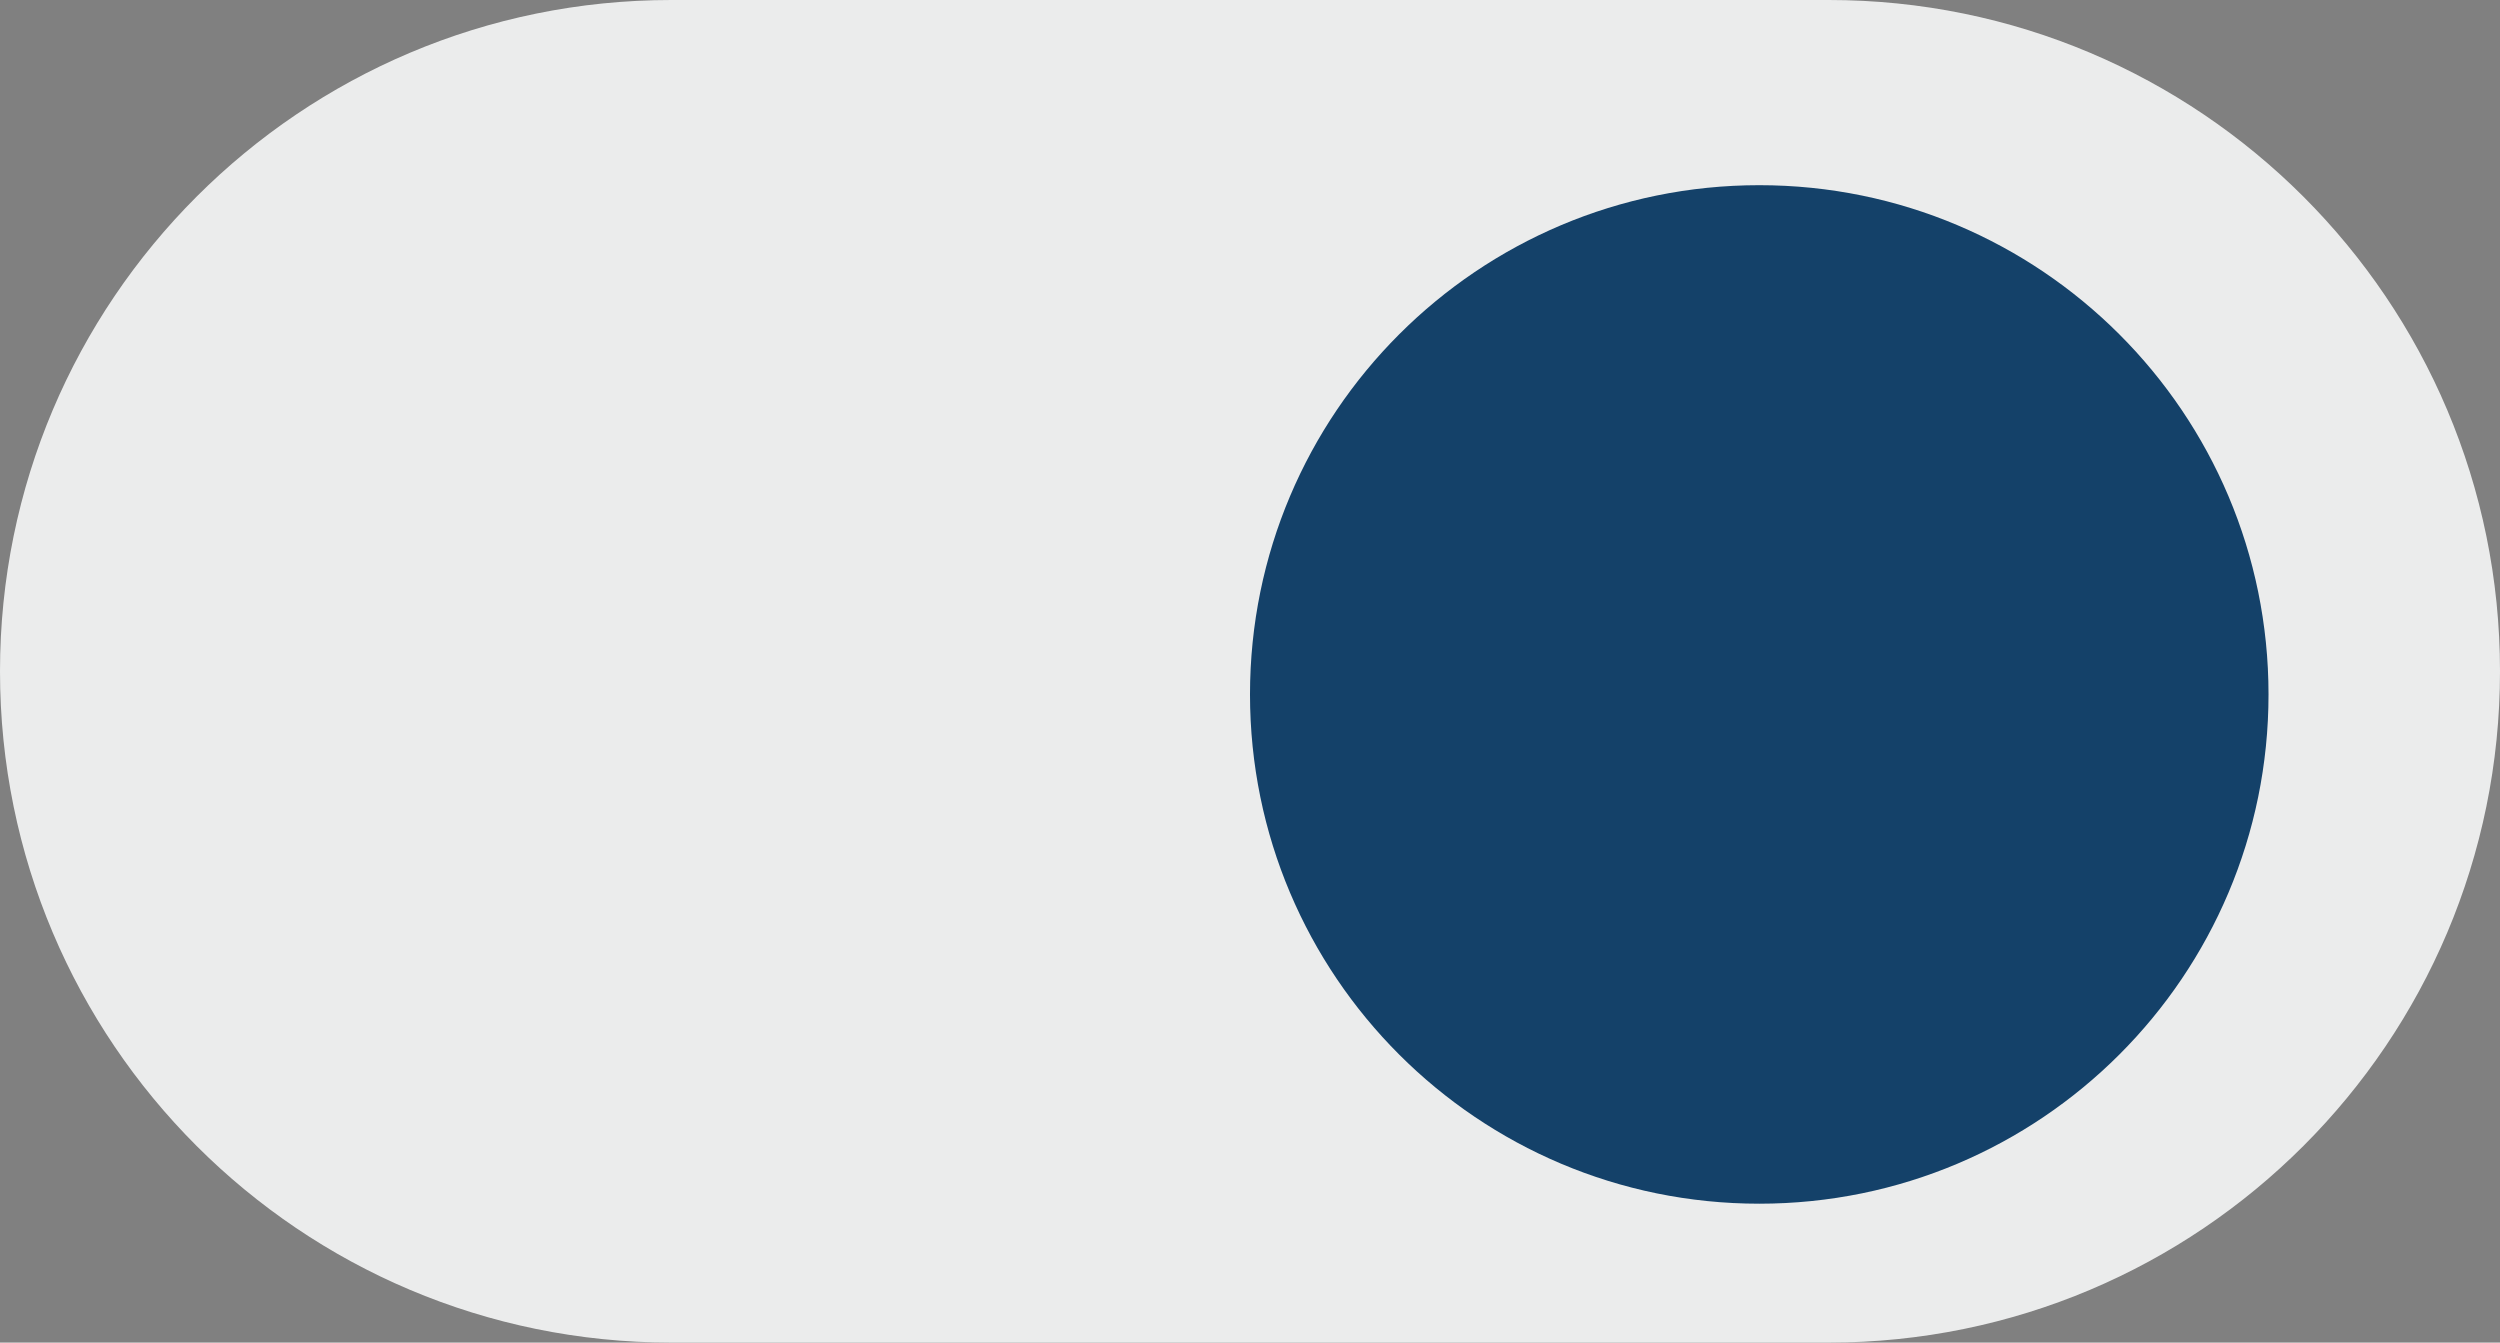
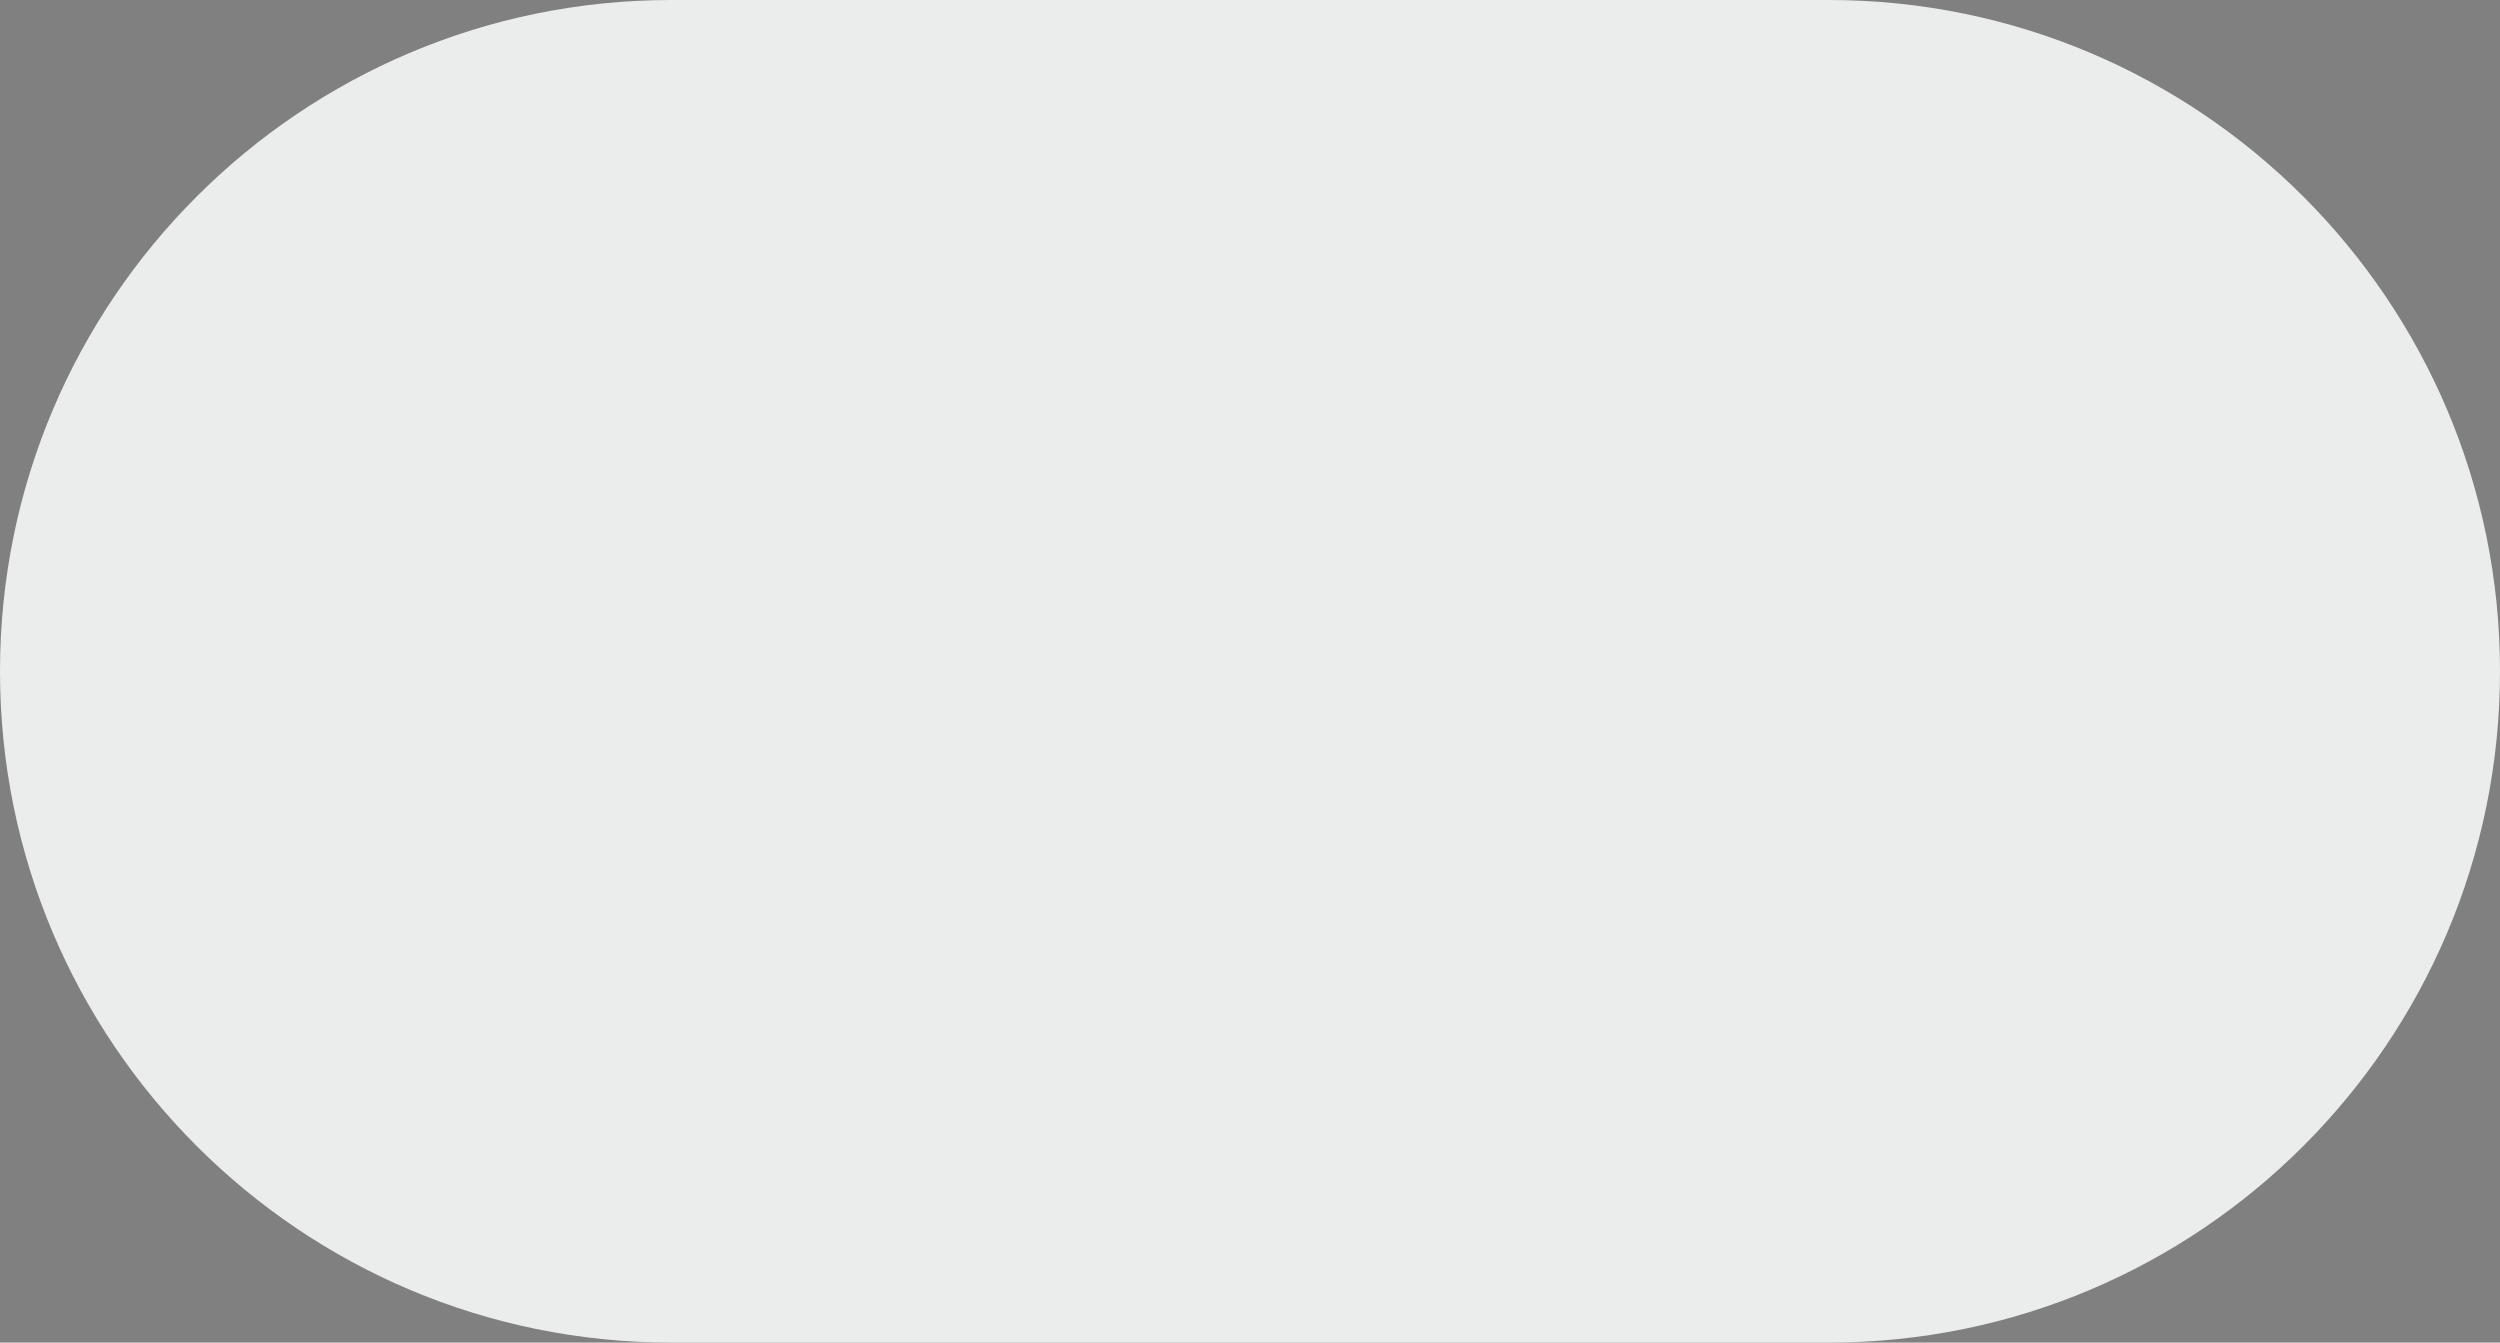
<svg xmlns="http://www.w3.org/2000/svg" width="54" height="29" viewBox="0 0 54 29" fill="none">
  <rect x="0" y="0" width="54" height="29" fill="#808080" stroke="none" />
  <path d="M0 14.5C0 6.492 6.492 0 14.5 0H39.5C47.508 0 54 6.492 54 14.5C54 22.508 47.508 29 39.5 29H14.5C6.492 29 0 22.508 0 14.5Z" fill="#EBECEC" />
-   <path d="M27 15C27 8.925 31.925 4 38 4C44.075 4 49 8.925 49 15C49 21.075 44.075 26 38 26C31.925 26 27 21.075 27 15Z" fill="#144169" />
</svg>